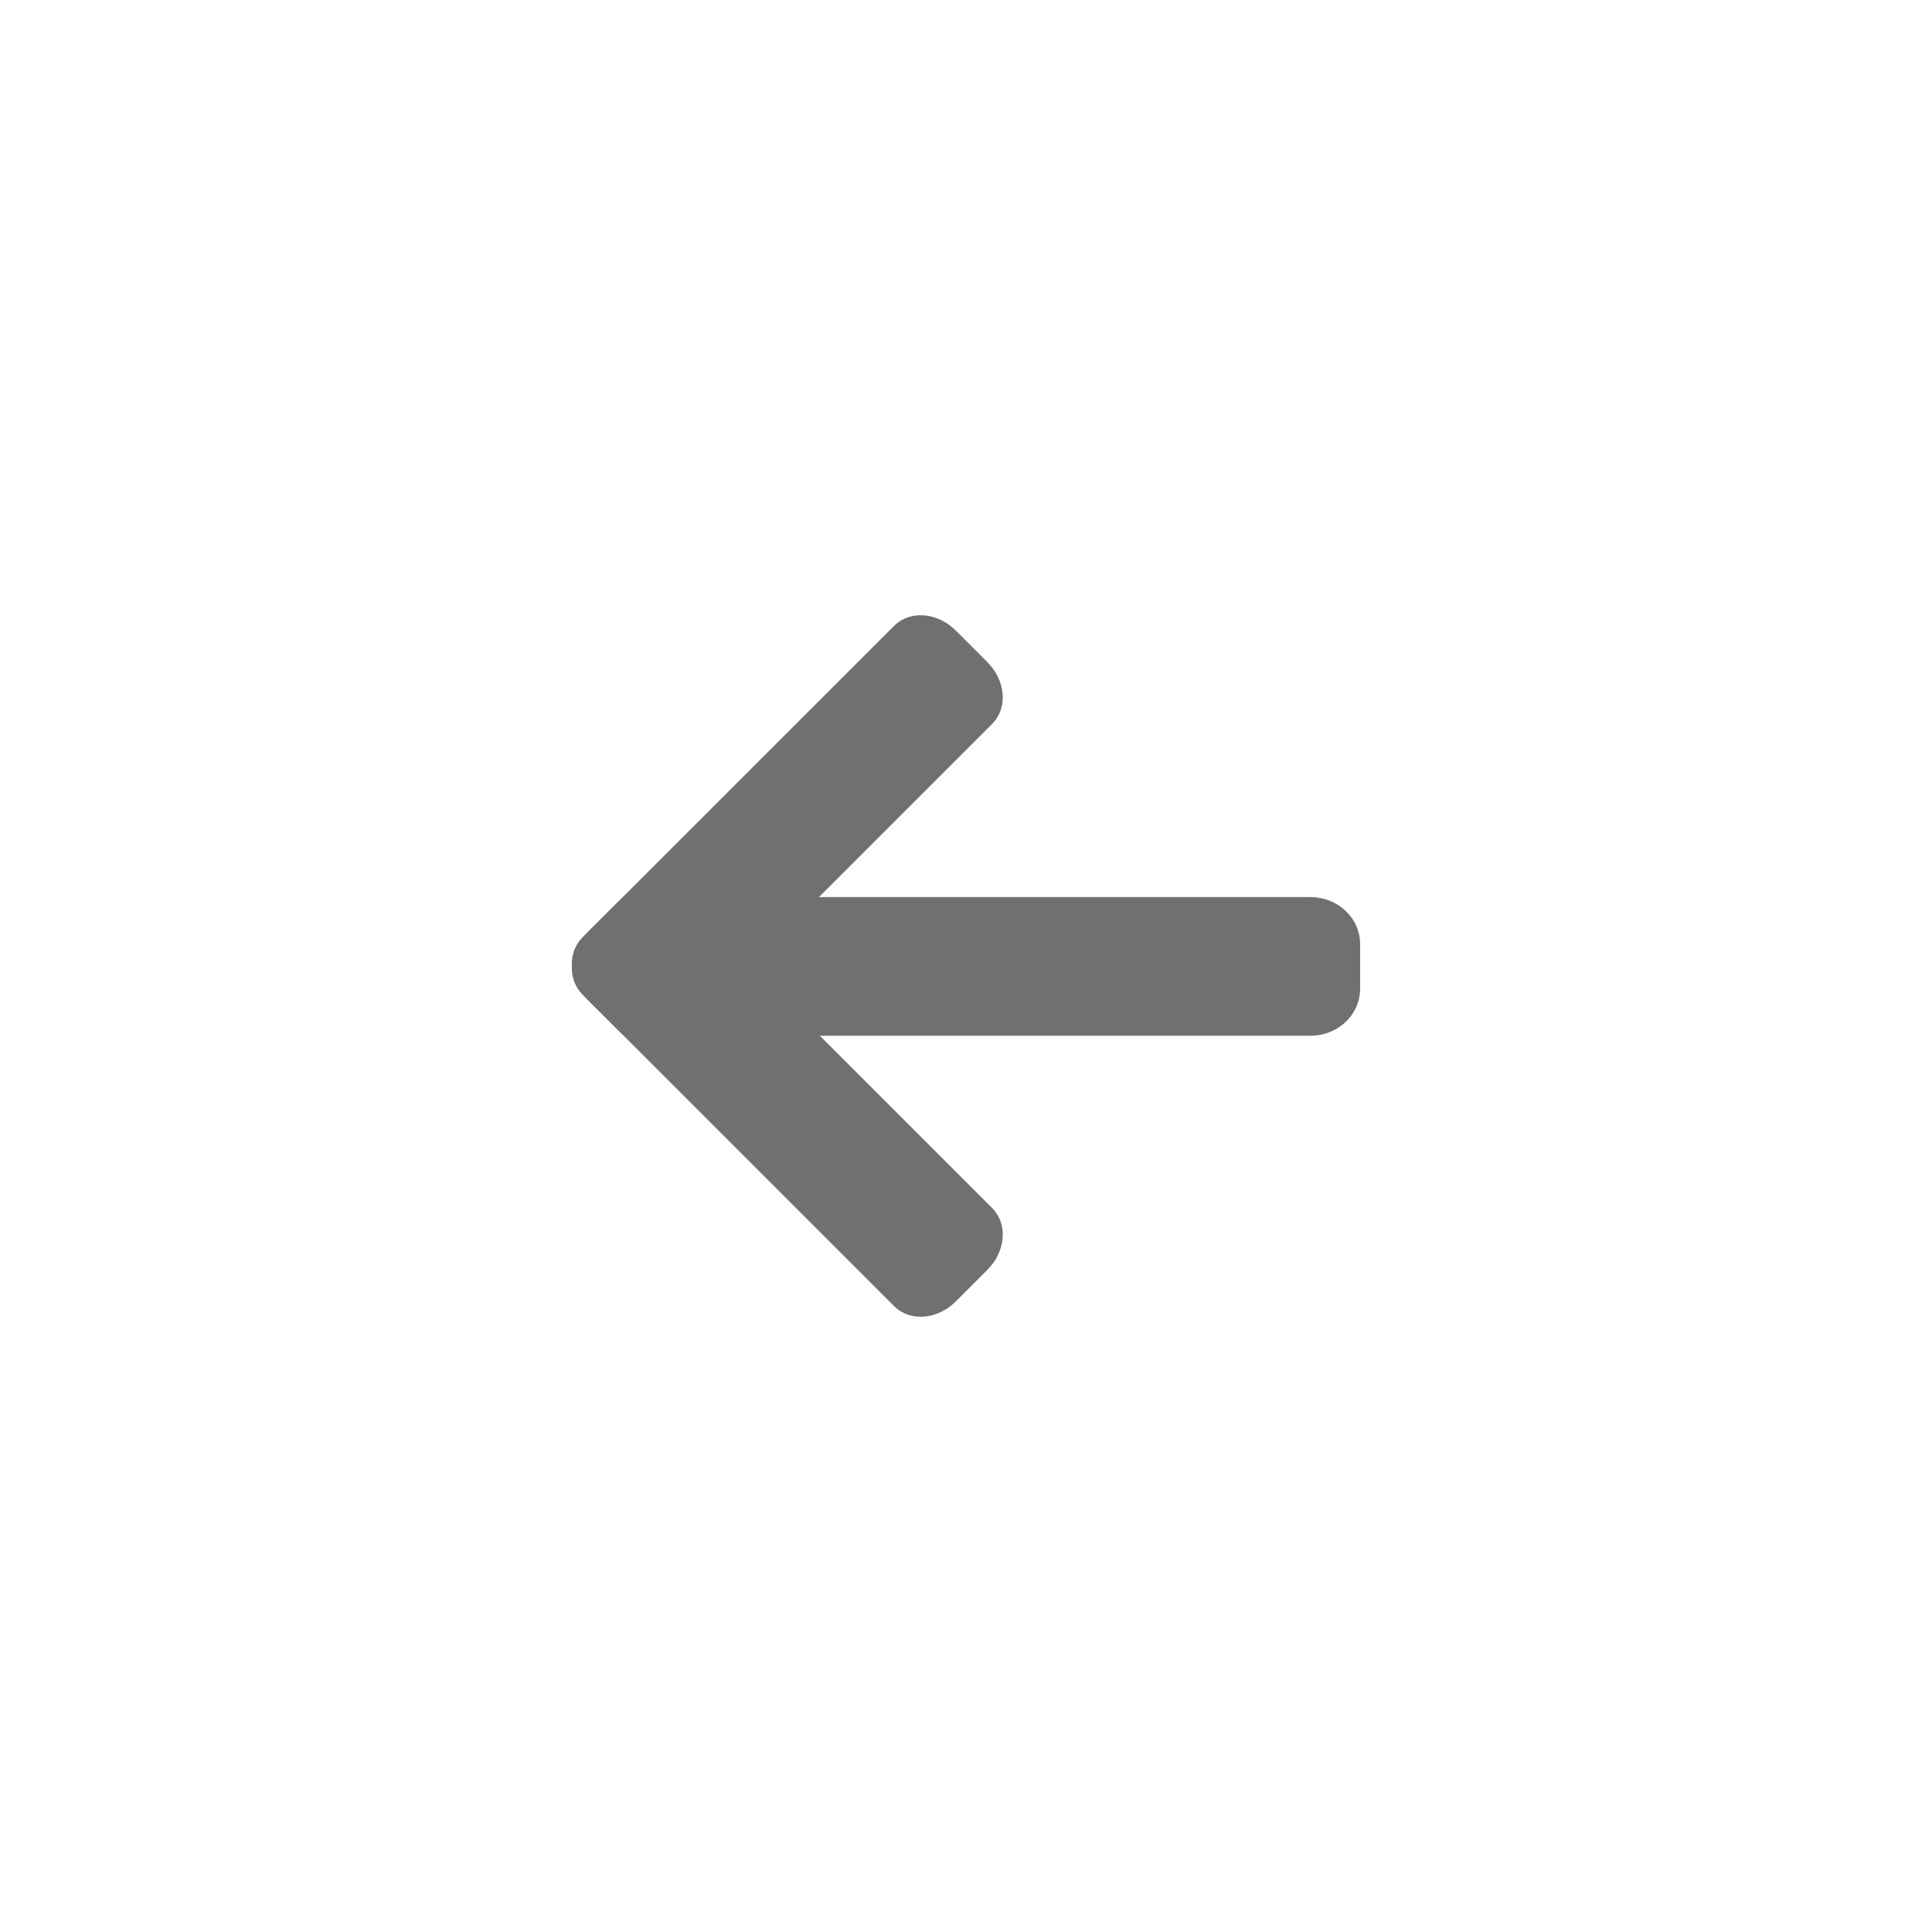
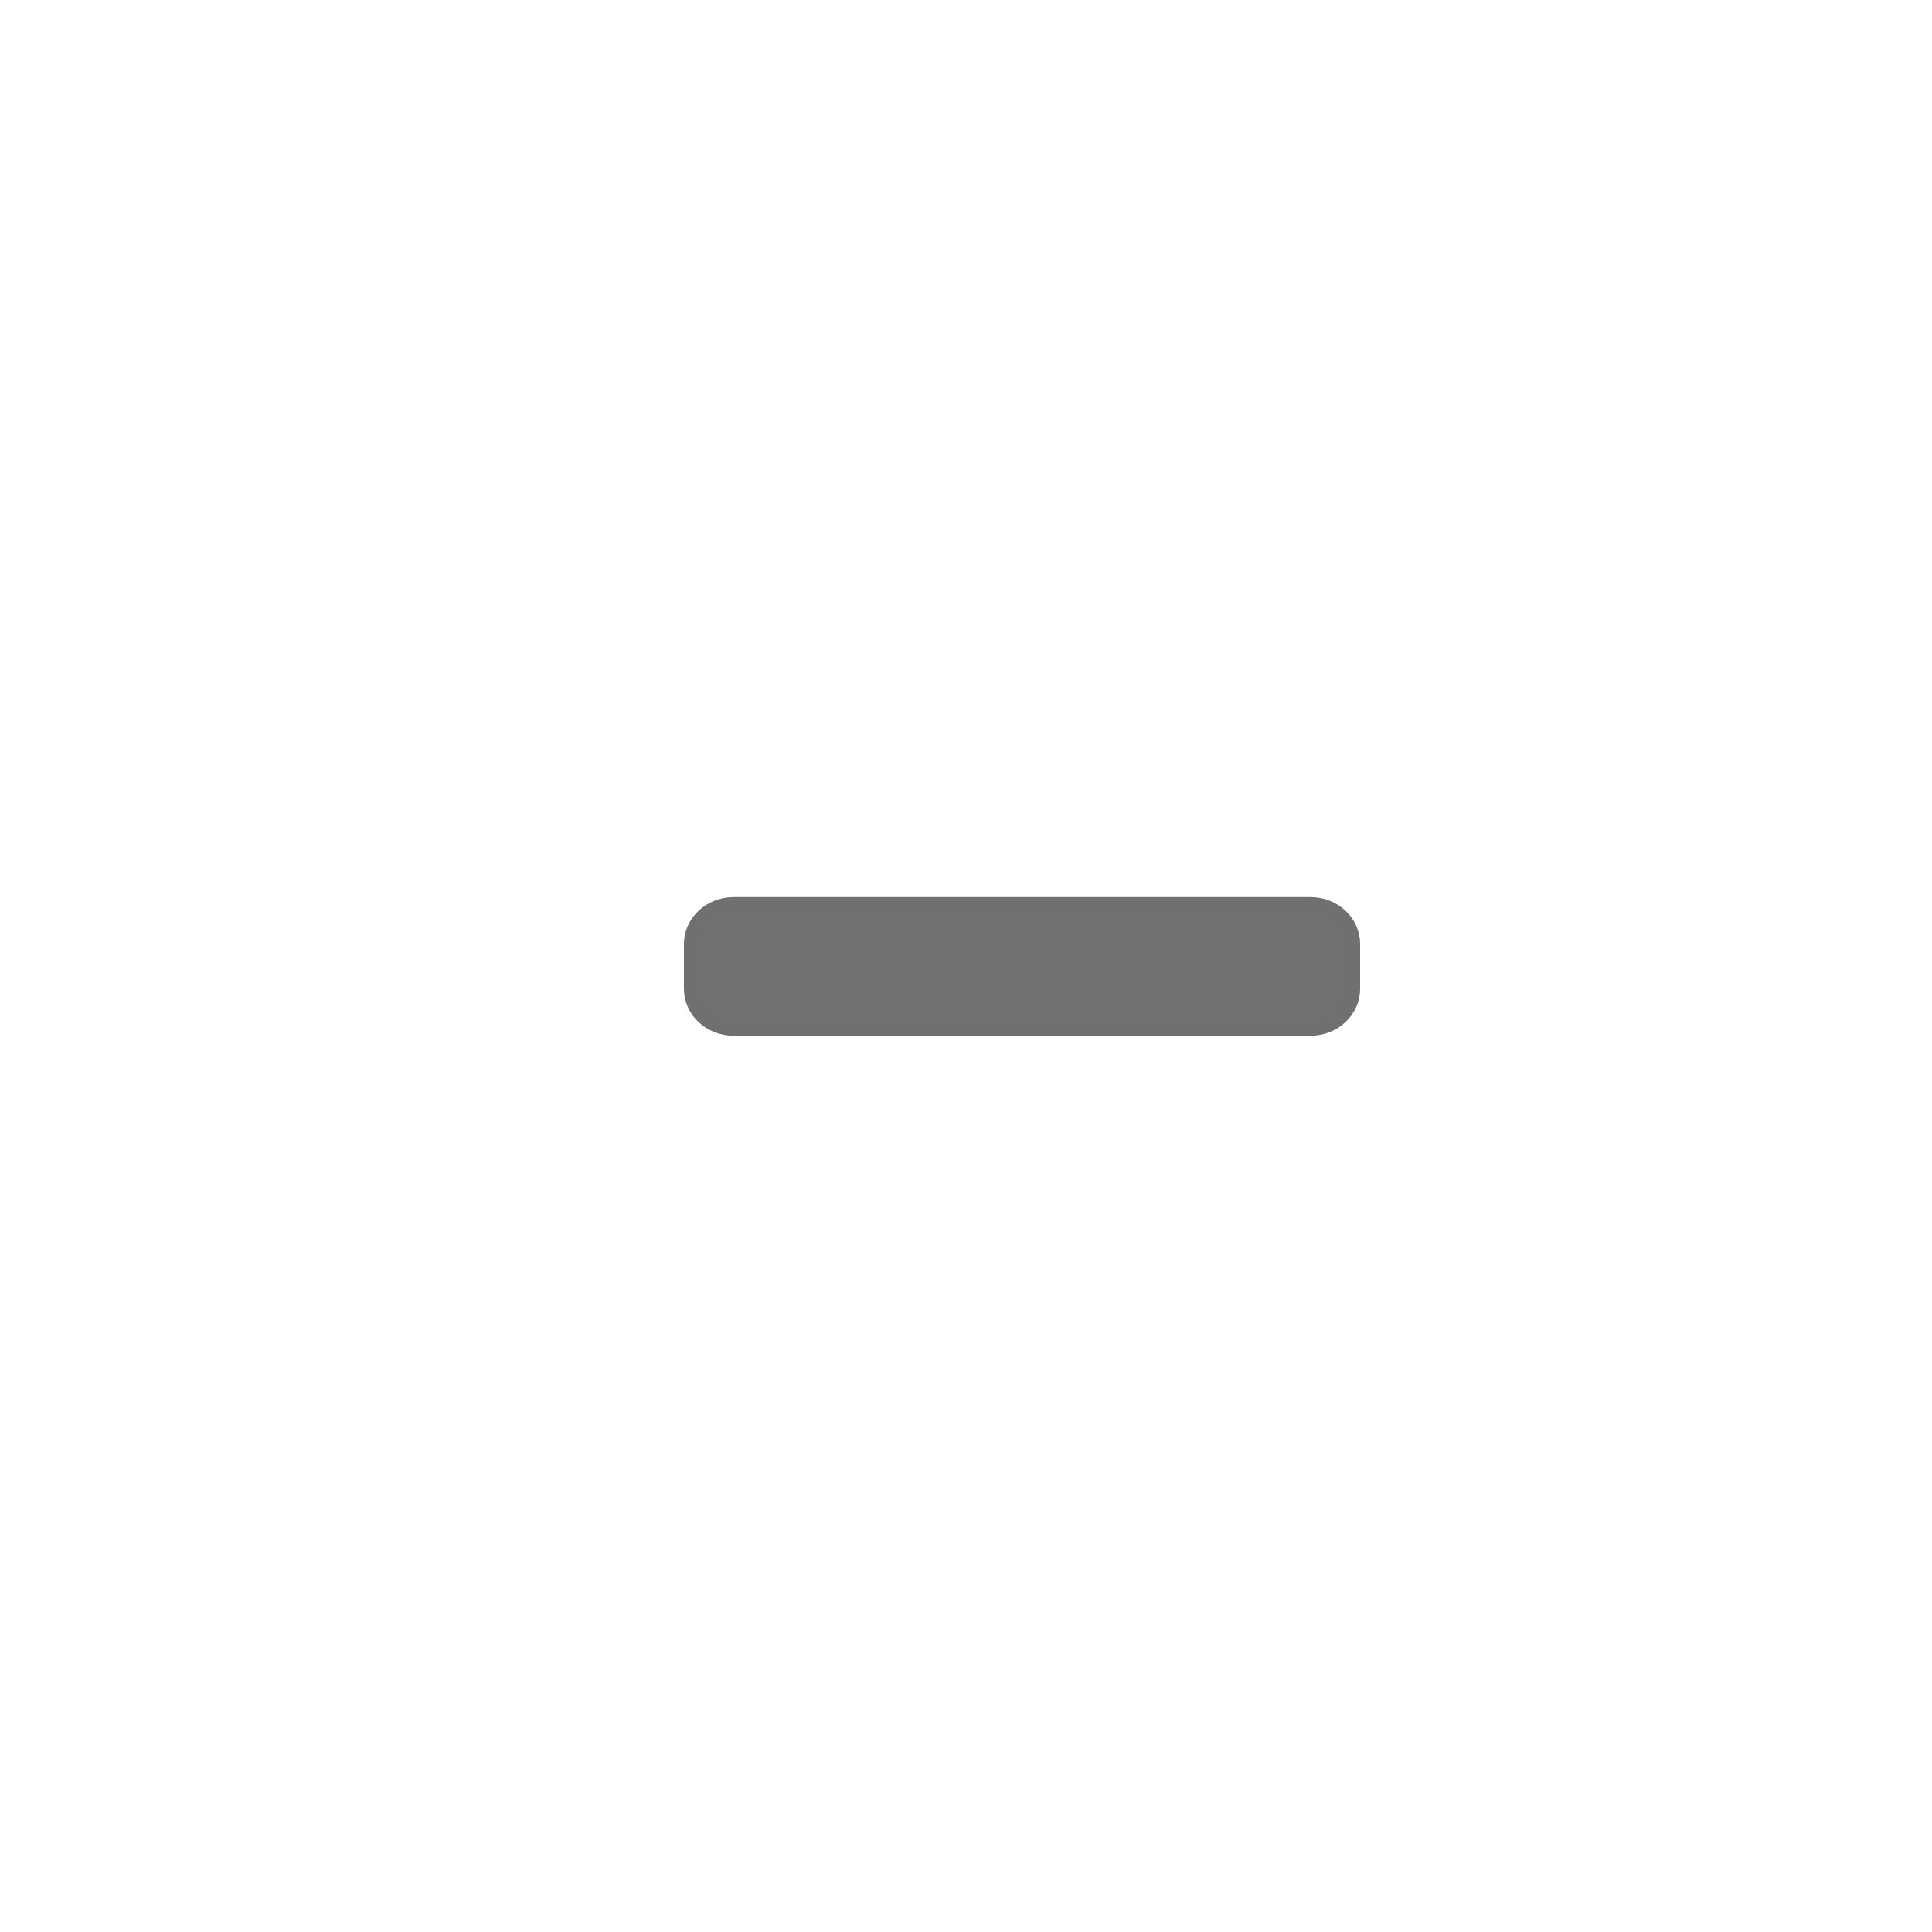
<svg xmlns="http://www.w3.org/2000/svg" version="1.1" id="Layer_1" x="0px" y="0px" width="100px" height="100px" viewBox="0 0 100 100" enable-background="new 0 0 100 100" xml:space="preserve">
  <g>
    <path fill="#717171" stroke="#707071" stroke-miterlimit="10" d="M69.901,51.18c0,1.066-0.928,1.93-2.072,1.93H37.973   c-1.146,0-2.073-0.863-2.073-1.93v-2.315c0-1.067,0.928-1.932,2.073-1.932h29.856c1.145,0,2.072,0.864,2.072,1.932V51.18z" />
-     <path fill="#717171" stroke="#707071" stroke-miterlimit="10" d="M50.756,34.629c0.753,0.754,0.864,1.867,0.246,2.486   L34.869,53.246c-0.62,0.621-1.732,0.511-2.486-0.244l-1.639-1.638c-0.754-0.754-0.864-1.867-0.245-2.486l16.134-16.132   c0.618-0.619,1.731-0.509,2.484,0.244L50.756,34.629z" />
-     <path fill="#717171" stroke="#707071" stroke-miterlimit="10" d="M49.118,67.01c-0.753,0.753-1.866,0.863-2.484,0.244L30.5,51.121   c-0.619-0.618-0.509-1.732,0.245-2.487l1.639-1.637c0.754-0.755,1.866-0.864,2.486-0.244l16.133,16.131   c0.618,0.62,0.508,1.733-0.246,2.486L49.118,67.01z" />
  </g>
</svg>